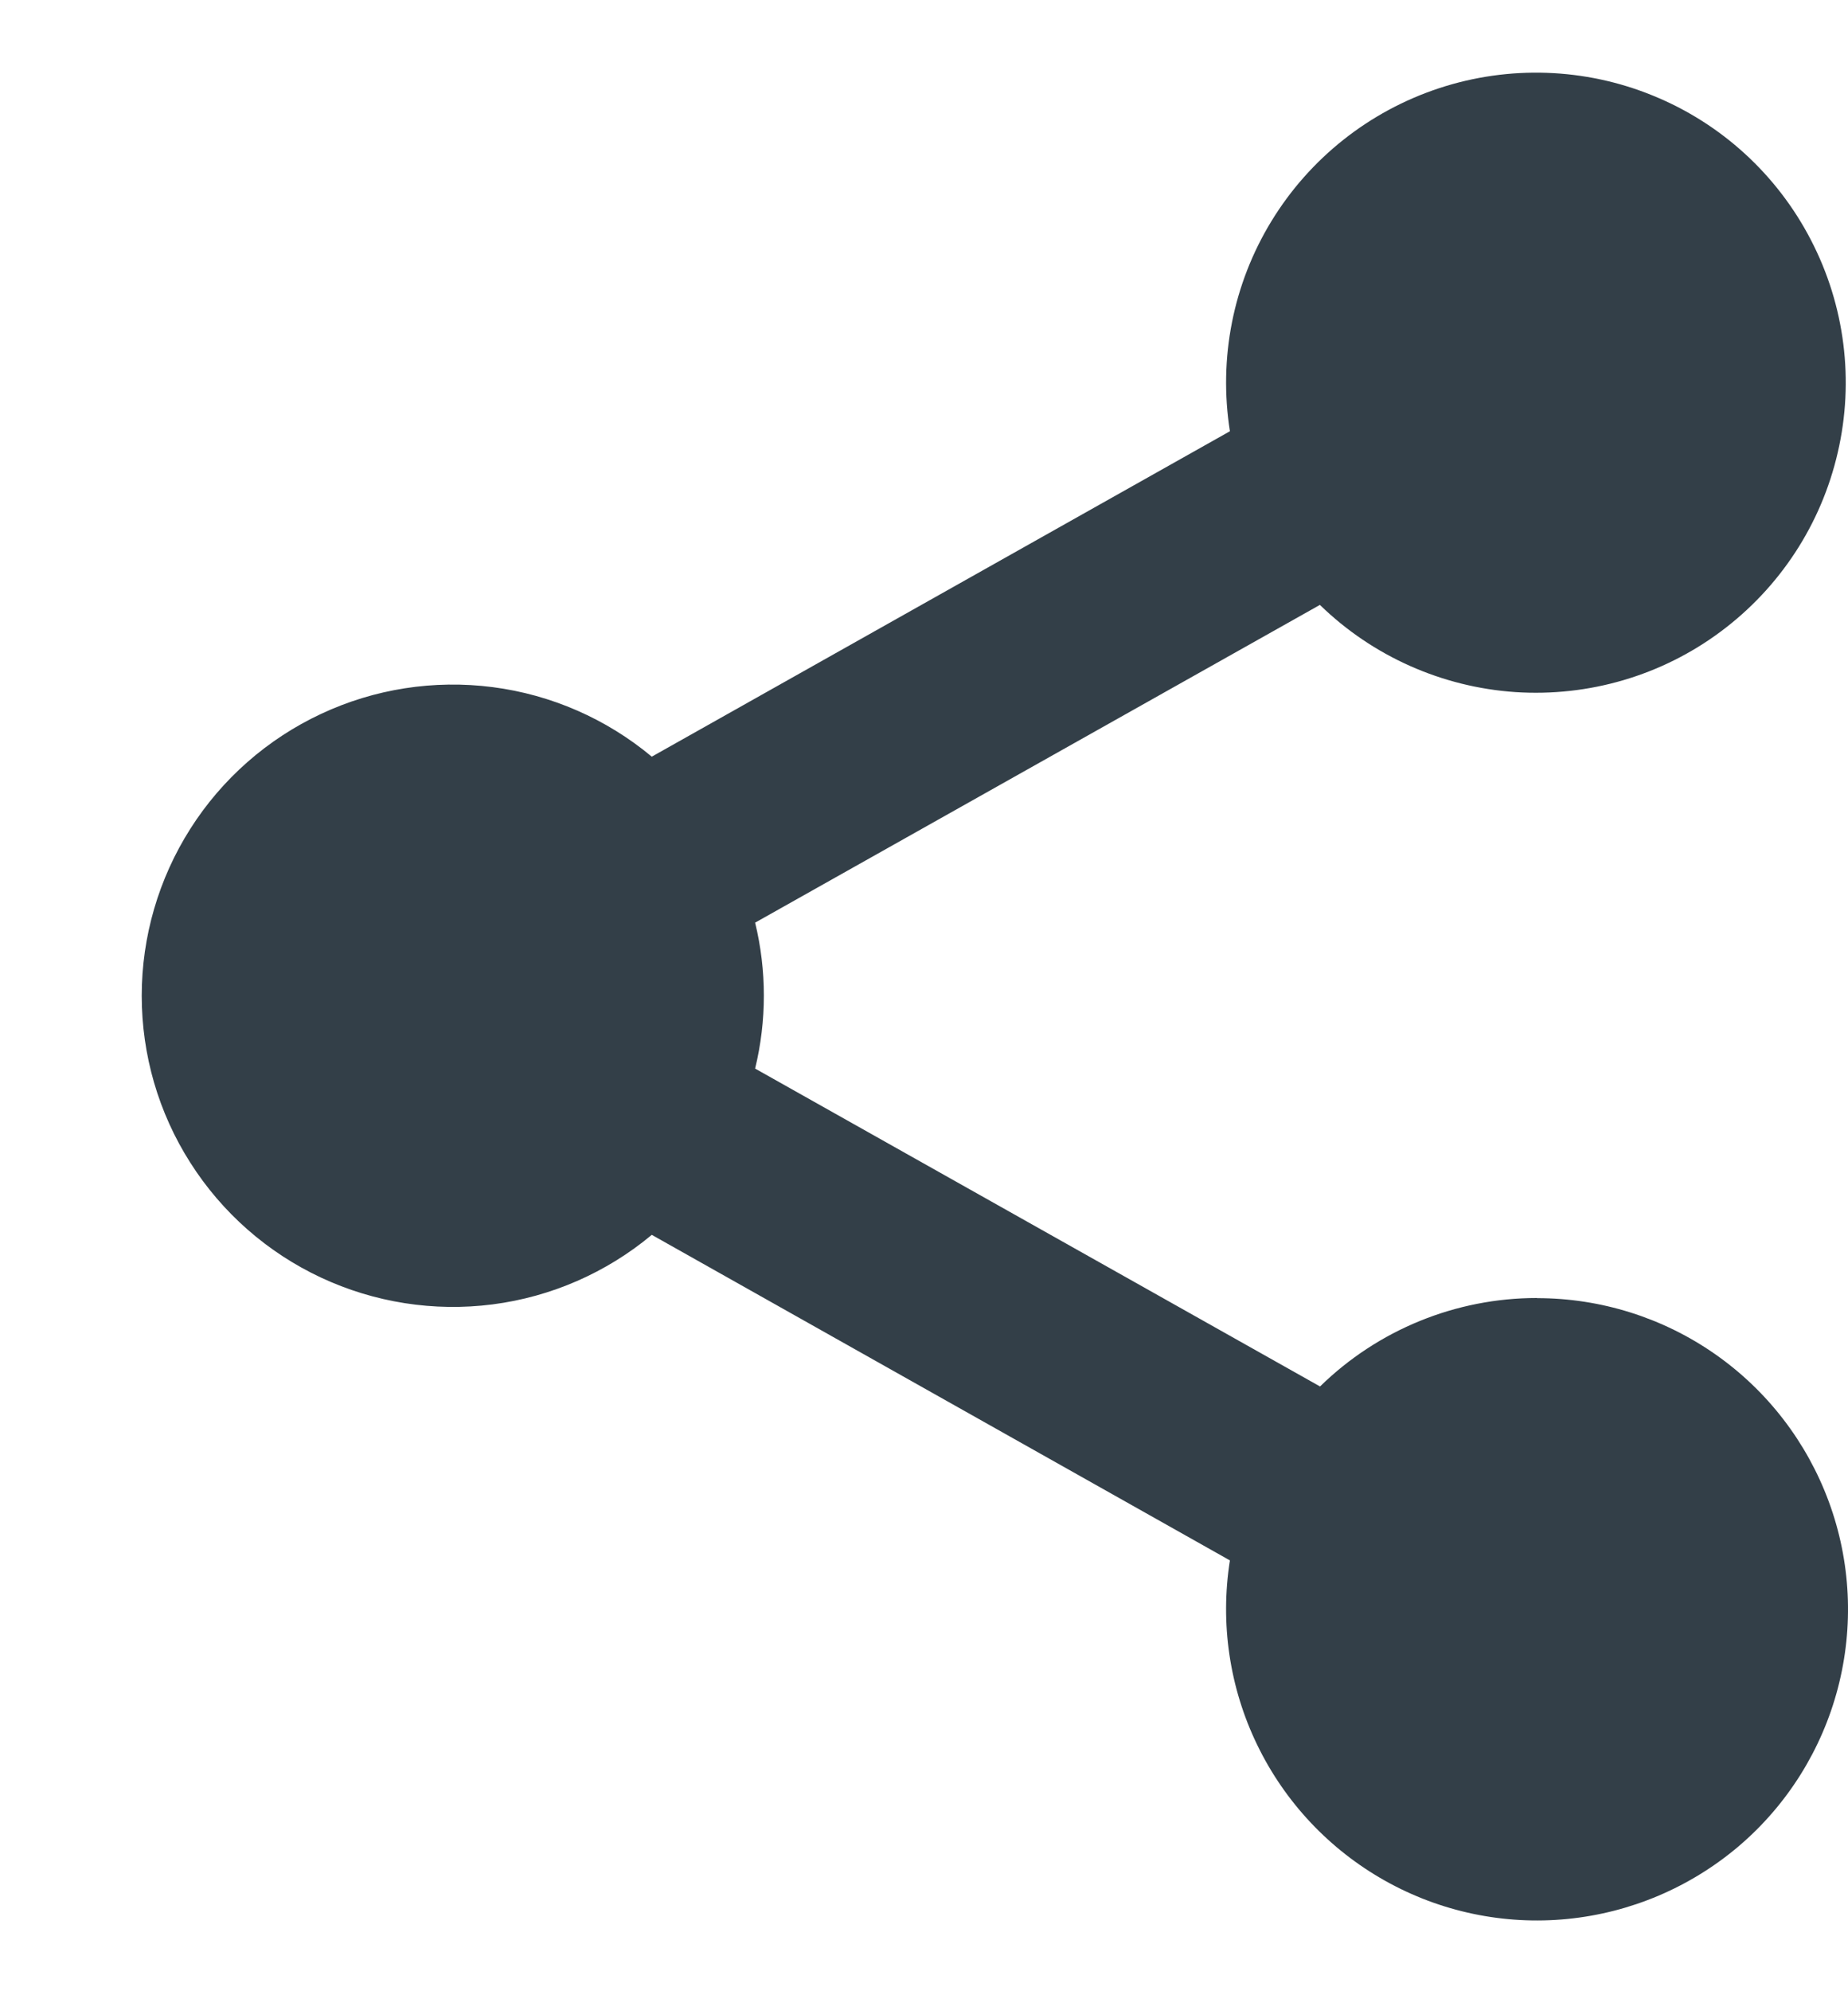
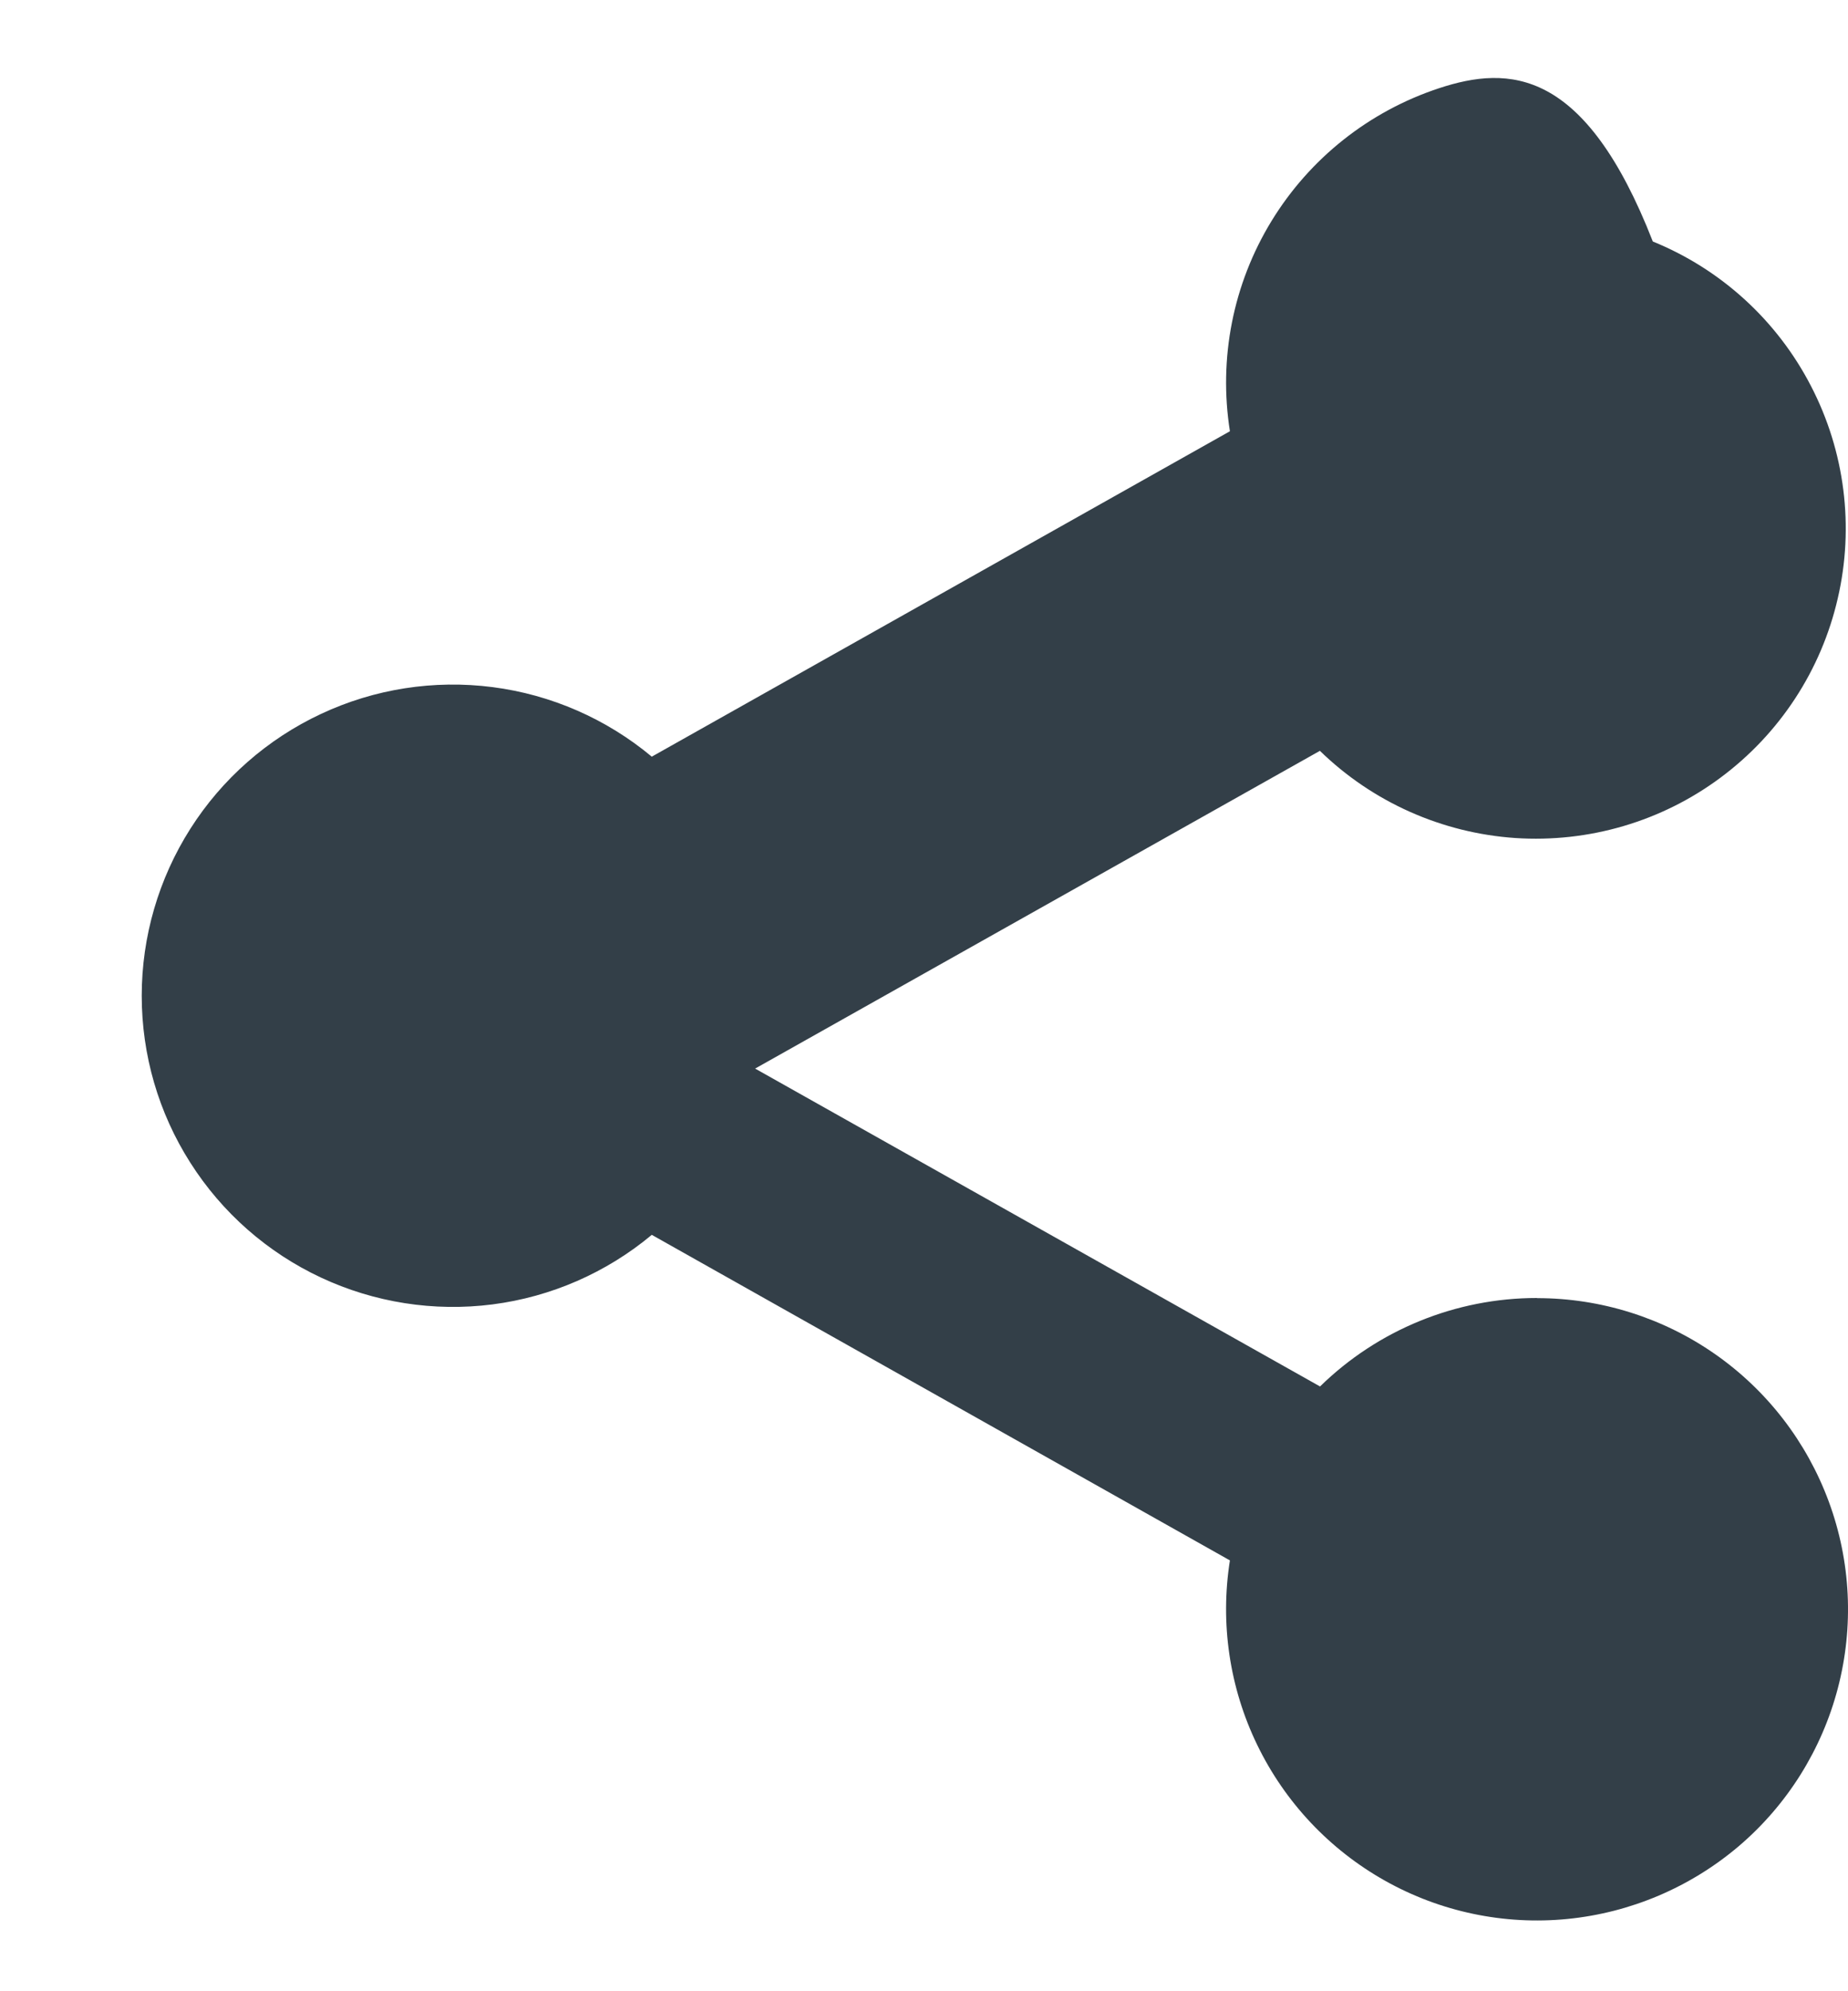
<svg xmlns="http://www.w3.org/2000/svg" width="13" height="14" fill="none">
-   <path d="M10.812 9.126c-.57-0-1.118.223-1.526.622L5.312 7.513c.082-.337.082-.689 0-1.026l3.973-2.234c.371.361.859.578 1.375.613.517.034 1.029-.116 1.444-.425.416-.309.708-.755.824-1.26.117-.504.05-1.034-.189-1.494-.238-.46-.632-.82-1.112-1.015C11.15.477 10.616.458 10.124.62c-.492.162-.91.493-1.18.935-.27.442-.373.965-.292 1.477l-4.067 2.288c-.319-.266-.708-.436-1.12-.489-.412-.053-.831.012-1.208.189-.376.176-.695.456-.918.807-.223.351-.342.758-.342 1.174 0 .416.118.823.342 1.174.223.351.542.631.918.807.376.176.795.242 1.208.189.412-.053.801-.223 1.12-.489l4.067 2.289c-.07.442-.003.895.192 1.297.195.403.509.736.899.955.39.219.838.313 1.283.269.445-.044.866-.223 1.207-.513.34-.29.583-.678.696-1.111.113-.433.091-.89-.064-1.31-.155-.42-.434-.782-.801-1.038-.367-.256-.804-.393-1.251-.393z" fill="#333F48" />
+   <path d="M10.812 9.126c-.57-0-1.118.223-1.526.622L5.312 7.513l3.973-2.234c.371.361.859.578 1.375.613.517.034 1.029-.116 1.444-.425.416-.309.708-.755.824-1.26.117-.504.05-1.034-.189-1.494-.238-.46-.632-.82-1.112-1.015C11.15.477 10.616.458 10.124.62c-.492.162-.91.493-1.18.935-.27.442-.373.965-.292 1.477l-4.067 2.288c-.319-.266-.708-.436-1.12-.489-.412-.053-.831.012-1.208.189-.376.176-.695.456-.918.807-.223.351-.342.758-.342 1.174 0 .416.118.823.342 1.174.223.351.542.631.918.807.376.176.795.242 1.208.189.412-.053.801-.223 1.12-.489l4.067 2.289c-.07.442-.003.895.192 1.297.195.403.509.736.899.955.39.219.838.313 1.283.269.445-.044.866-.223 1.207-.513.34-.29.583-.678.696-1.111.113-.433.091-.89-.064-1.31-.155-.42-.434-.782-.801-1.038-.367-.256-.804-.393-1.251-.393z" fill="#333F48" />
</svg>